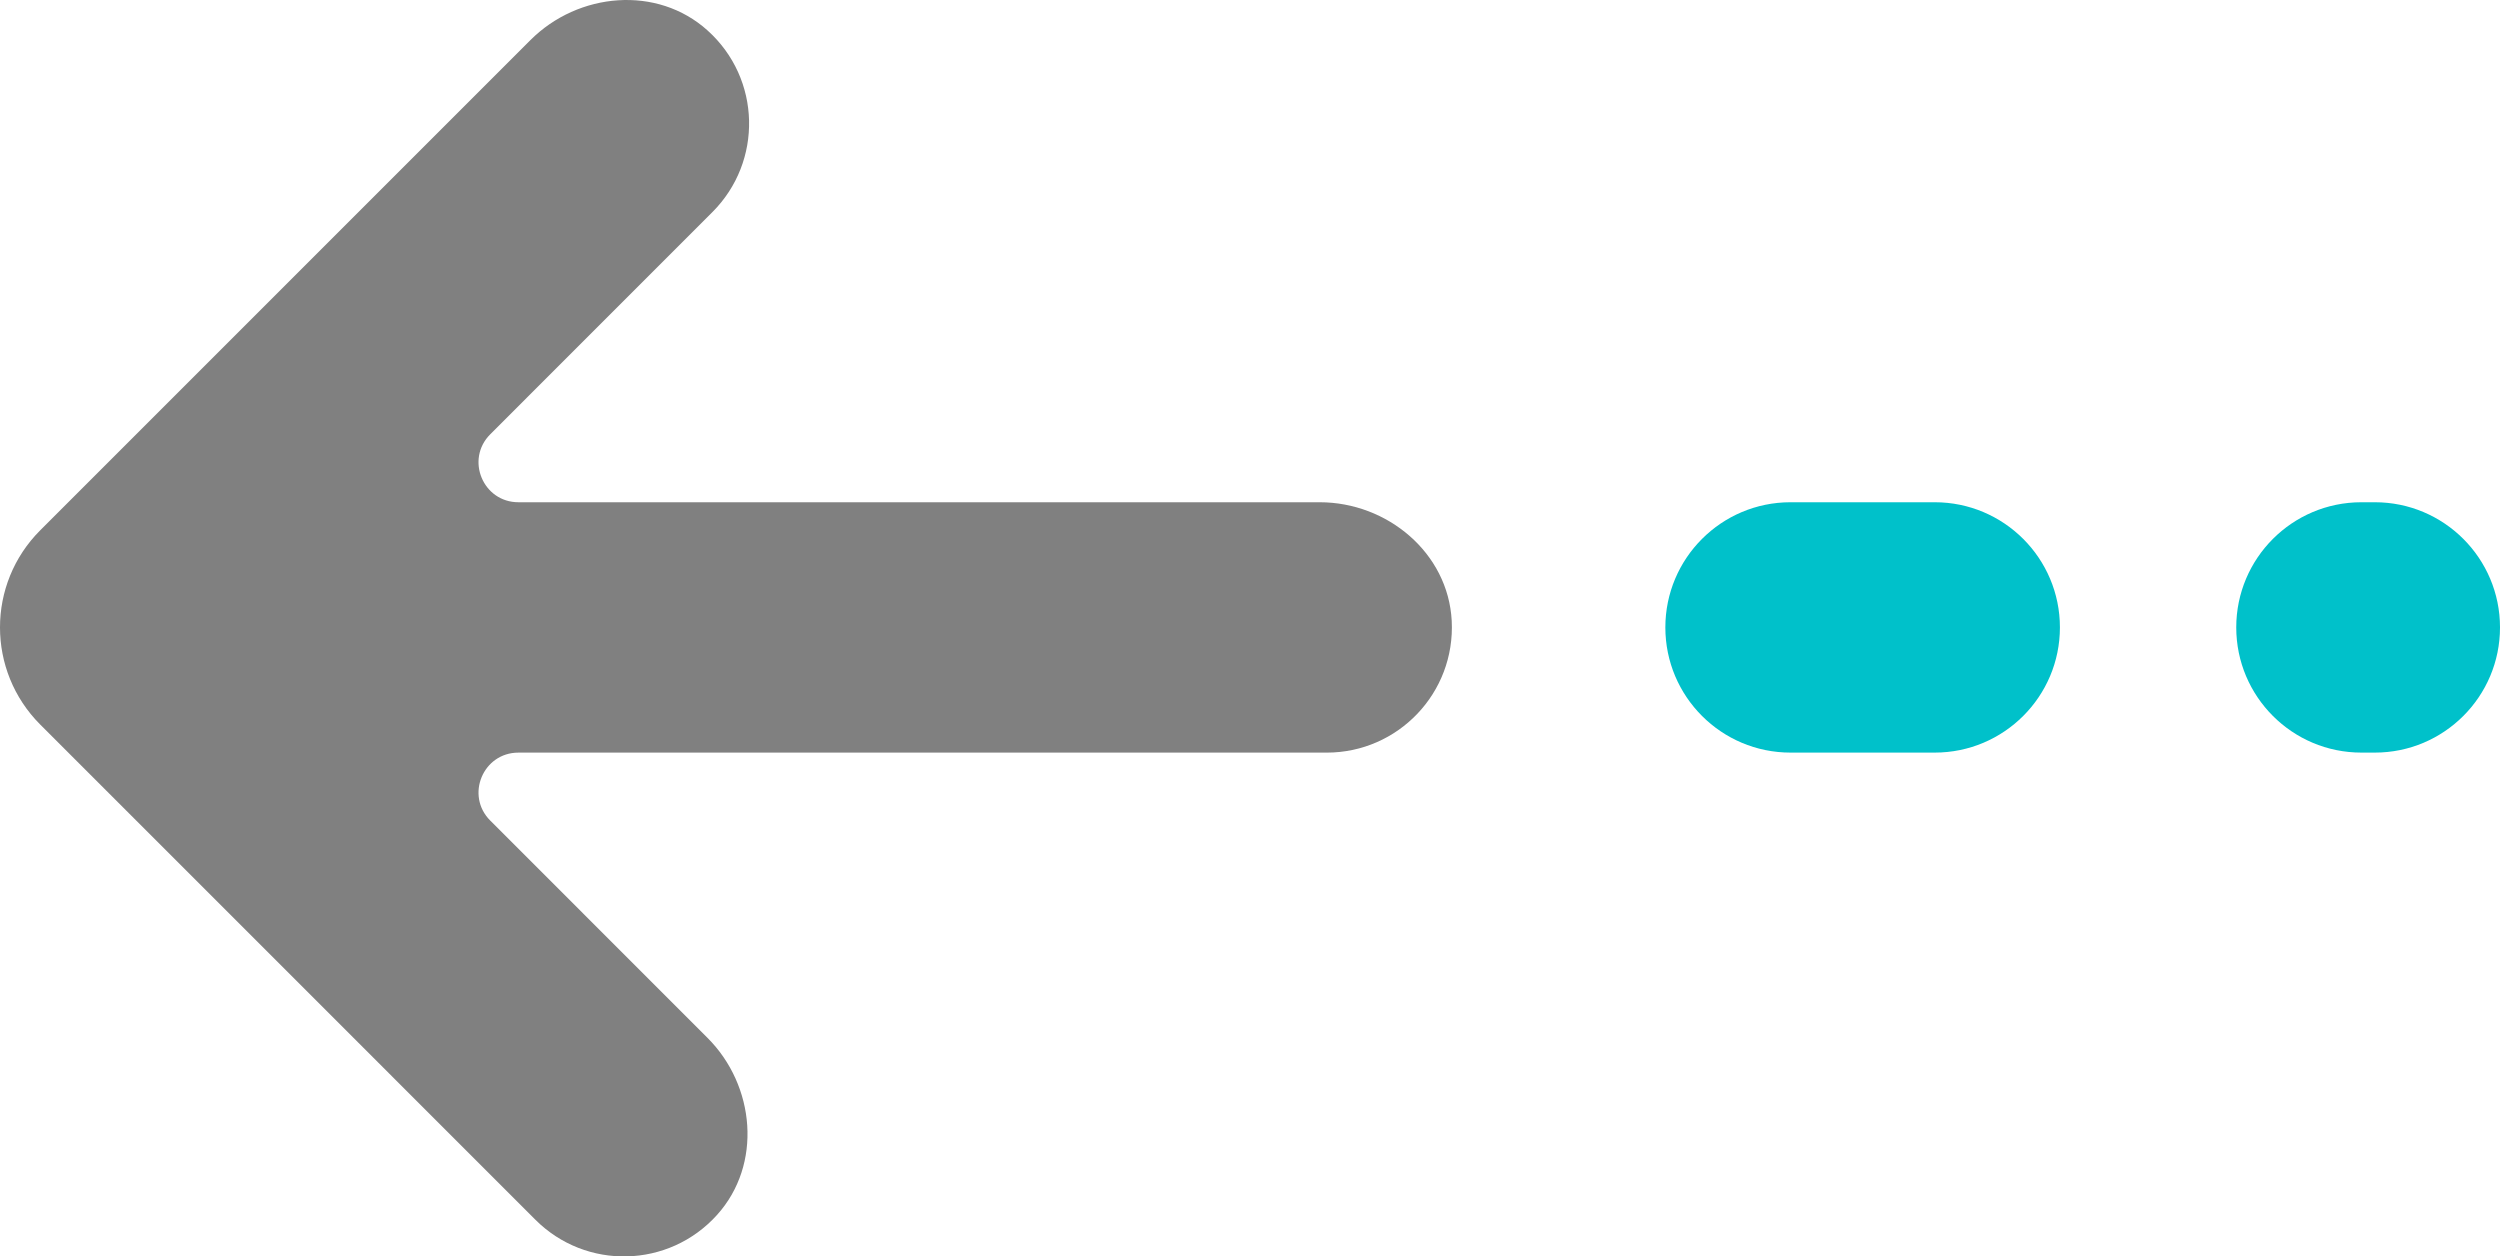
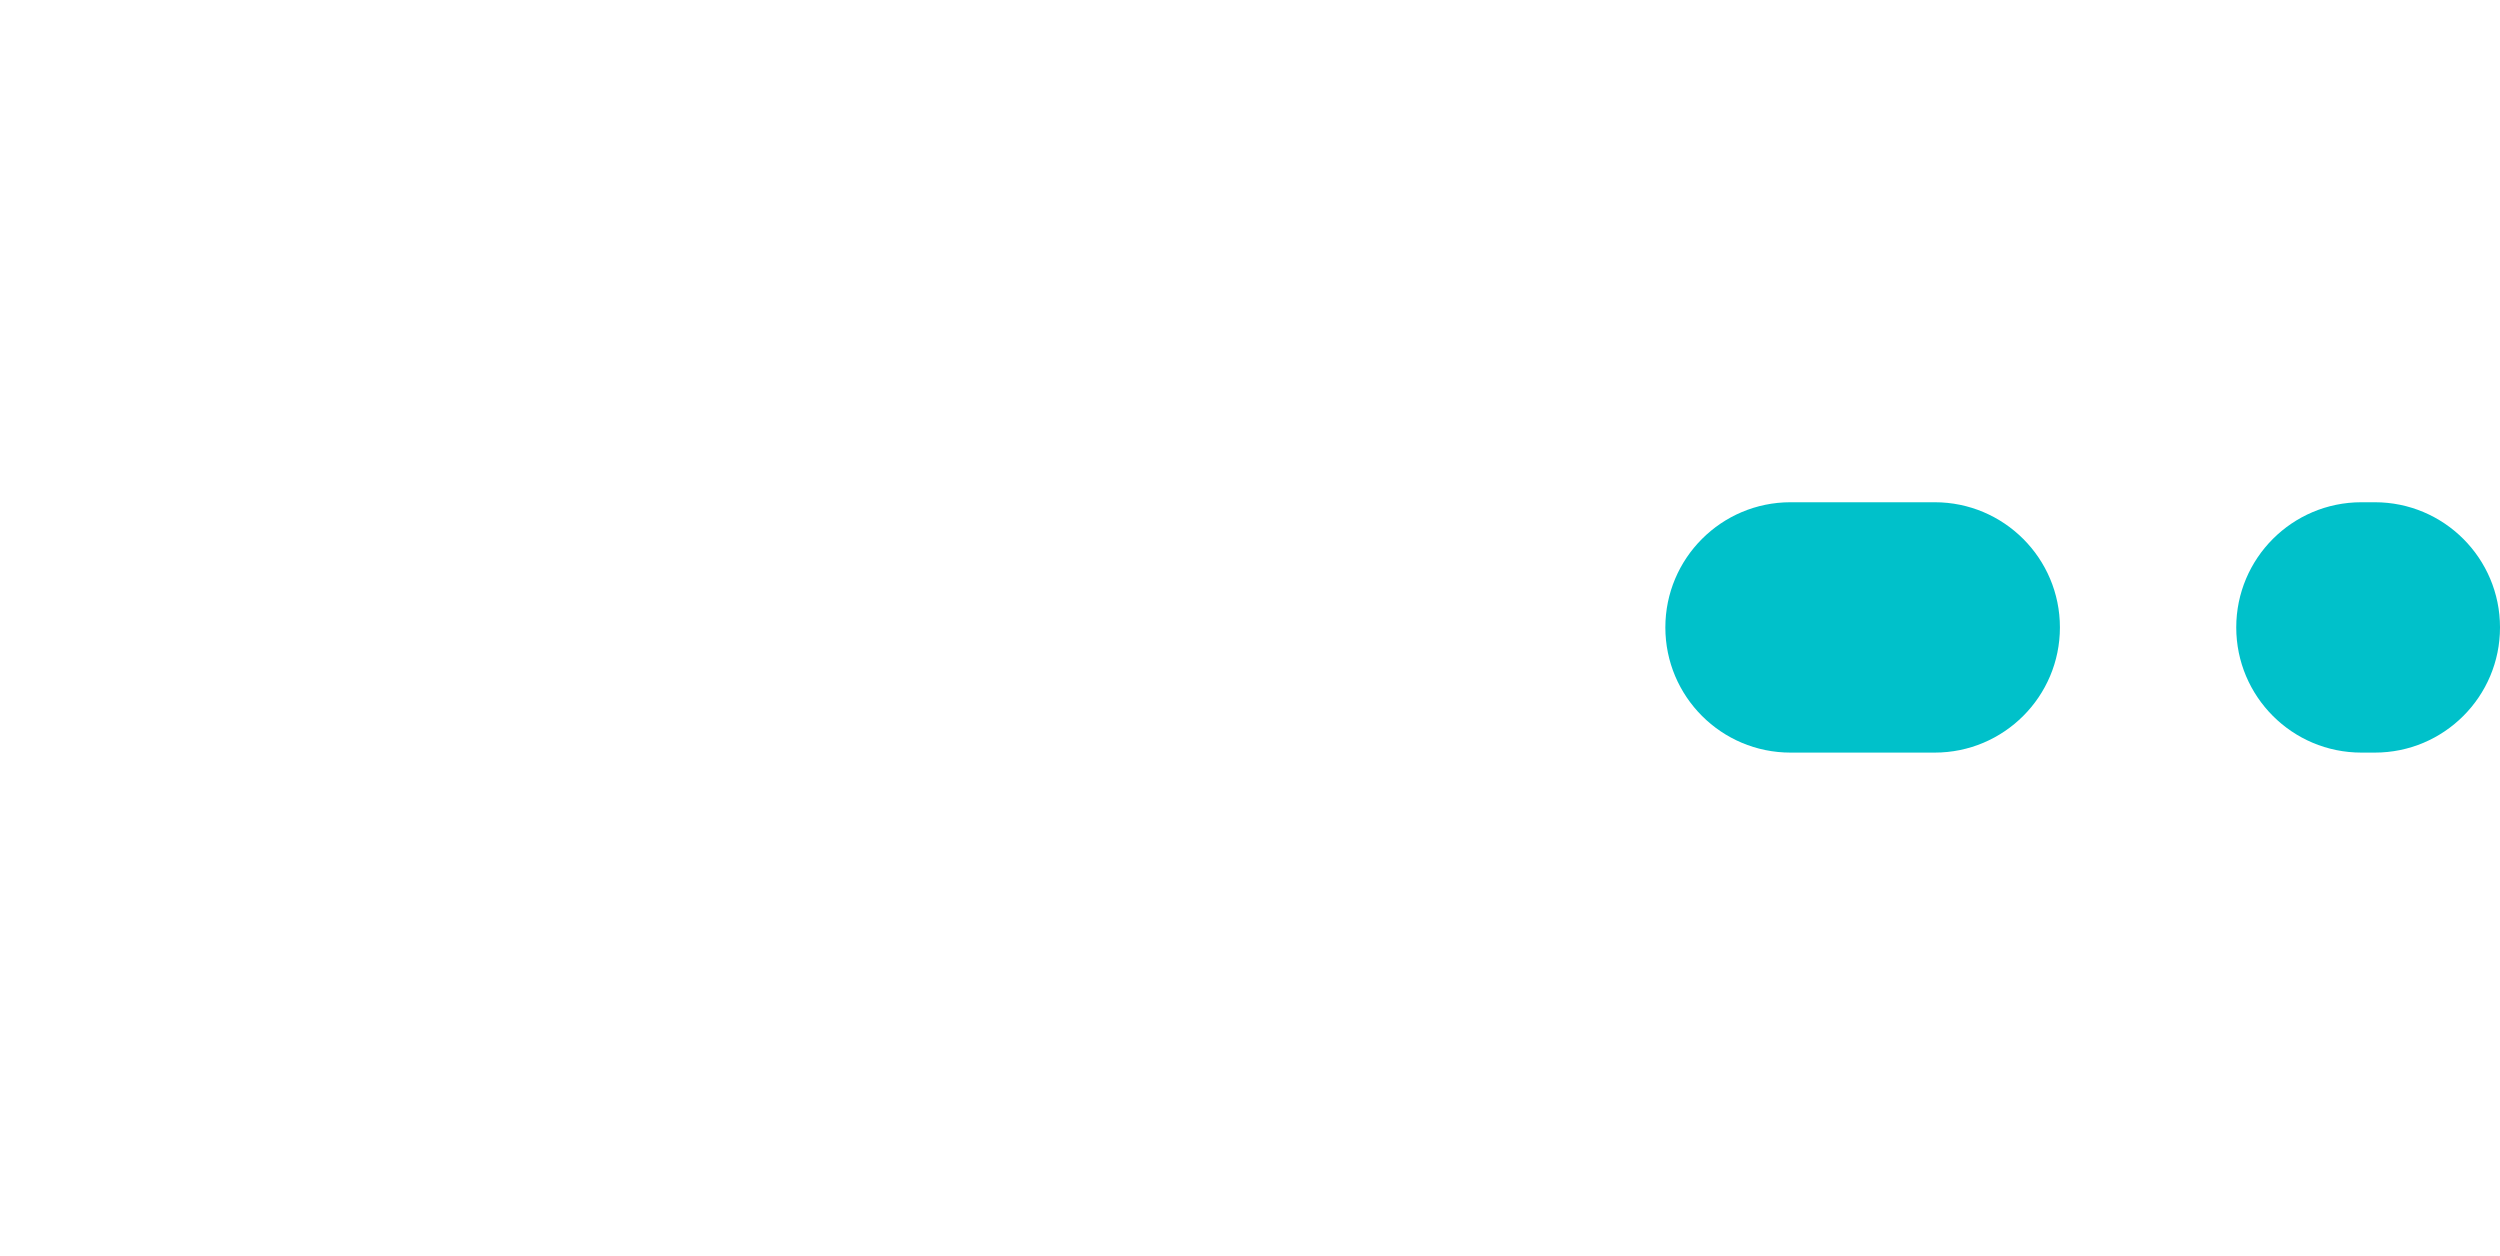
<svg xmlns="http://www.w3.org/2000/svg" version="1.1" id="Layer_1" x="0px" y="0px" viewBox="0 0 148 74.38" style="enable-background:new 0 0 148 74.38;" xml:space="preserve">
  <g>
-     <path style="fill:#808080;" d="M2.382,31.393L31.403,2.372c2.836-2.834,7.503-3.257,10.485-0.568   c3.179,2.858,3.276,7.76,0.289,10.749L29.023,25.71c-1.485,1.485-0.434,4.023,1.667,4.023h47.433c4.014,0,7.607,3.004,7.818,7.013   c0.223,4.271-3.174,7.809-7.398,7.809H30.69c-2.101,0-3.152,2.538-1.667,4.023l12.858,12.86c2.837,2.834,3.254,7.503,0.57,10.483   c-2.863,3.179-7.765,3.276-10.752,0.291L2.382,42.894C-0.794,39.716-0.794,34.567,2.382,31.393z" />
    <path style="fill:#00C1CA;" d="M105.997,29.733h8.539c4.091,0,7.411,3.32,7.411,7.411s-3.32,7.41-7.411,7.41h-8.539   c-4.091,0-7.408-3.319-7.408-7.41S101.906,29.733,105.997,29.733z" />
    <path style="fill:#00C1CA;" d="M139.794,29.733h0.798c4.091,0,7.408,3.32,7.408,7.411s-3.317,7.41-7.408,7.41h-0.798   c-4.093,0-7.408-3.319-7.408-7.41S135.7,29.733,139.794,29.733z" />
  </g>
</svg>